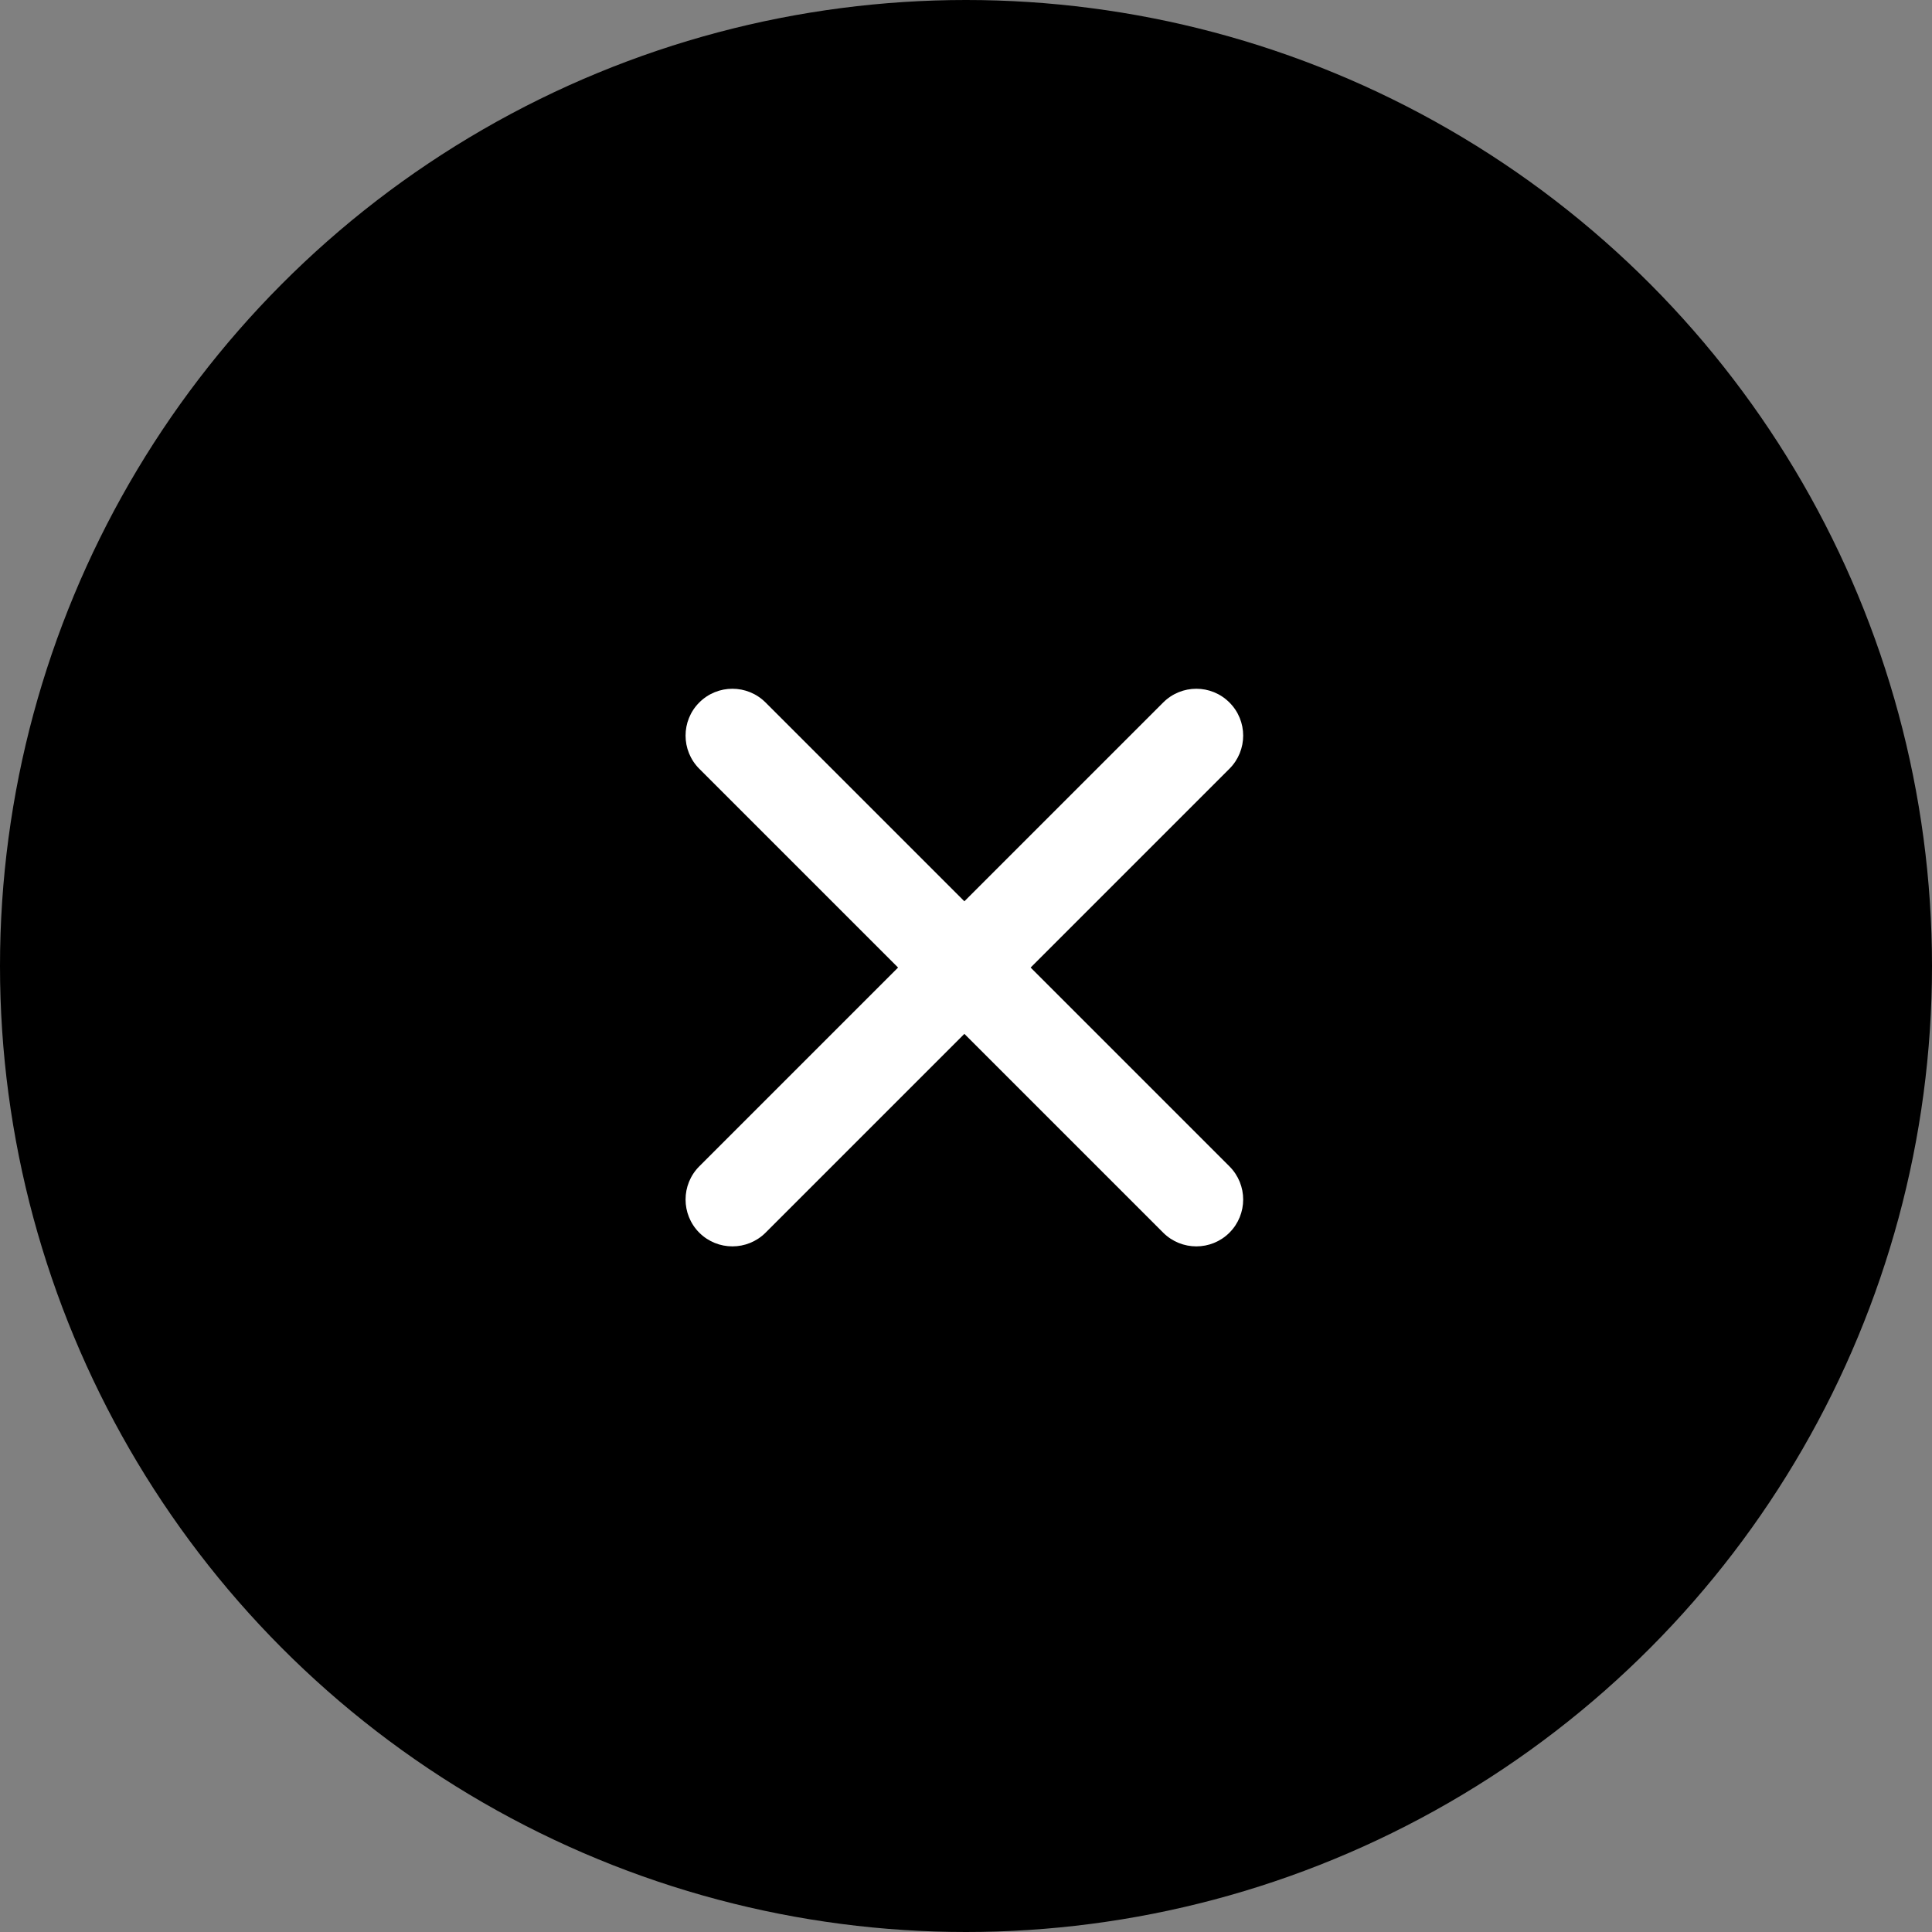
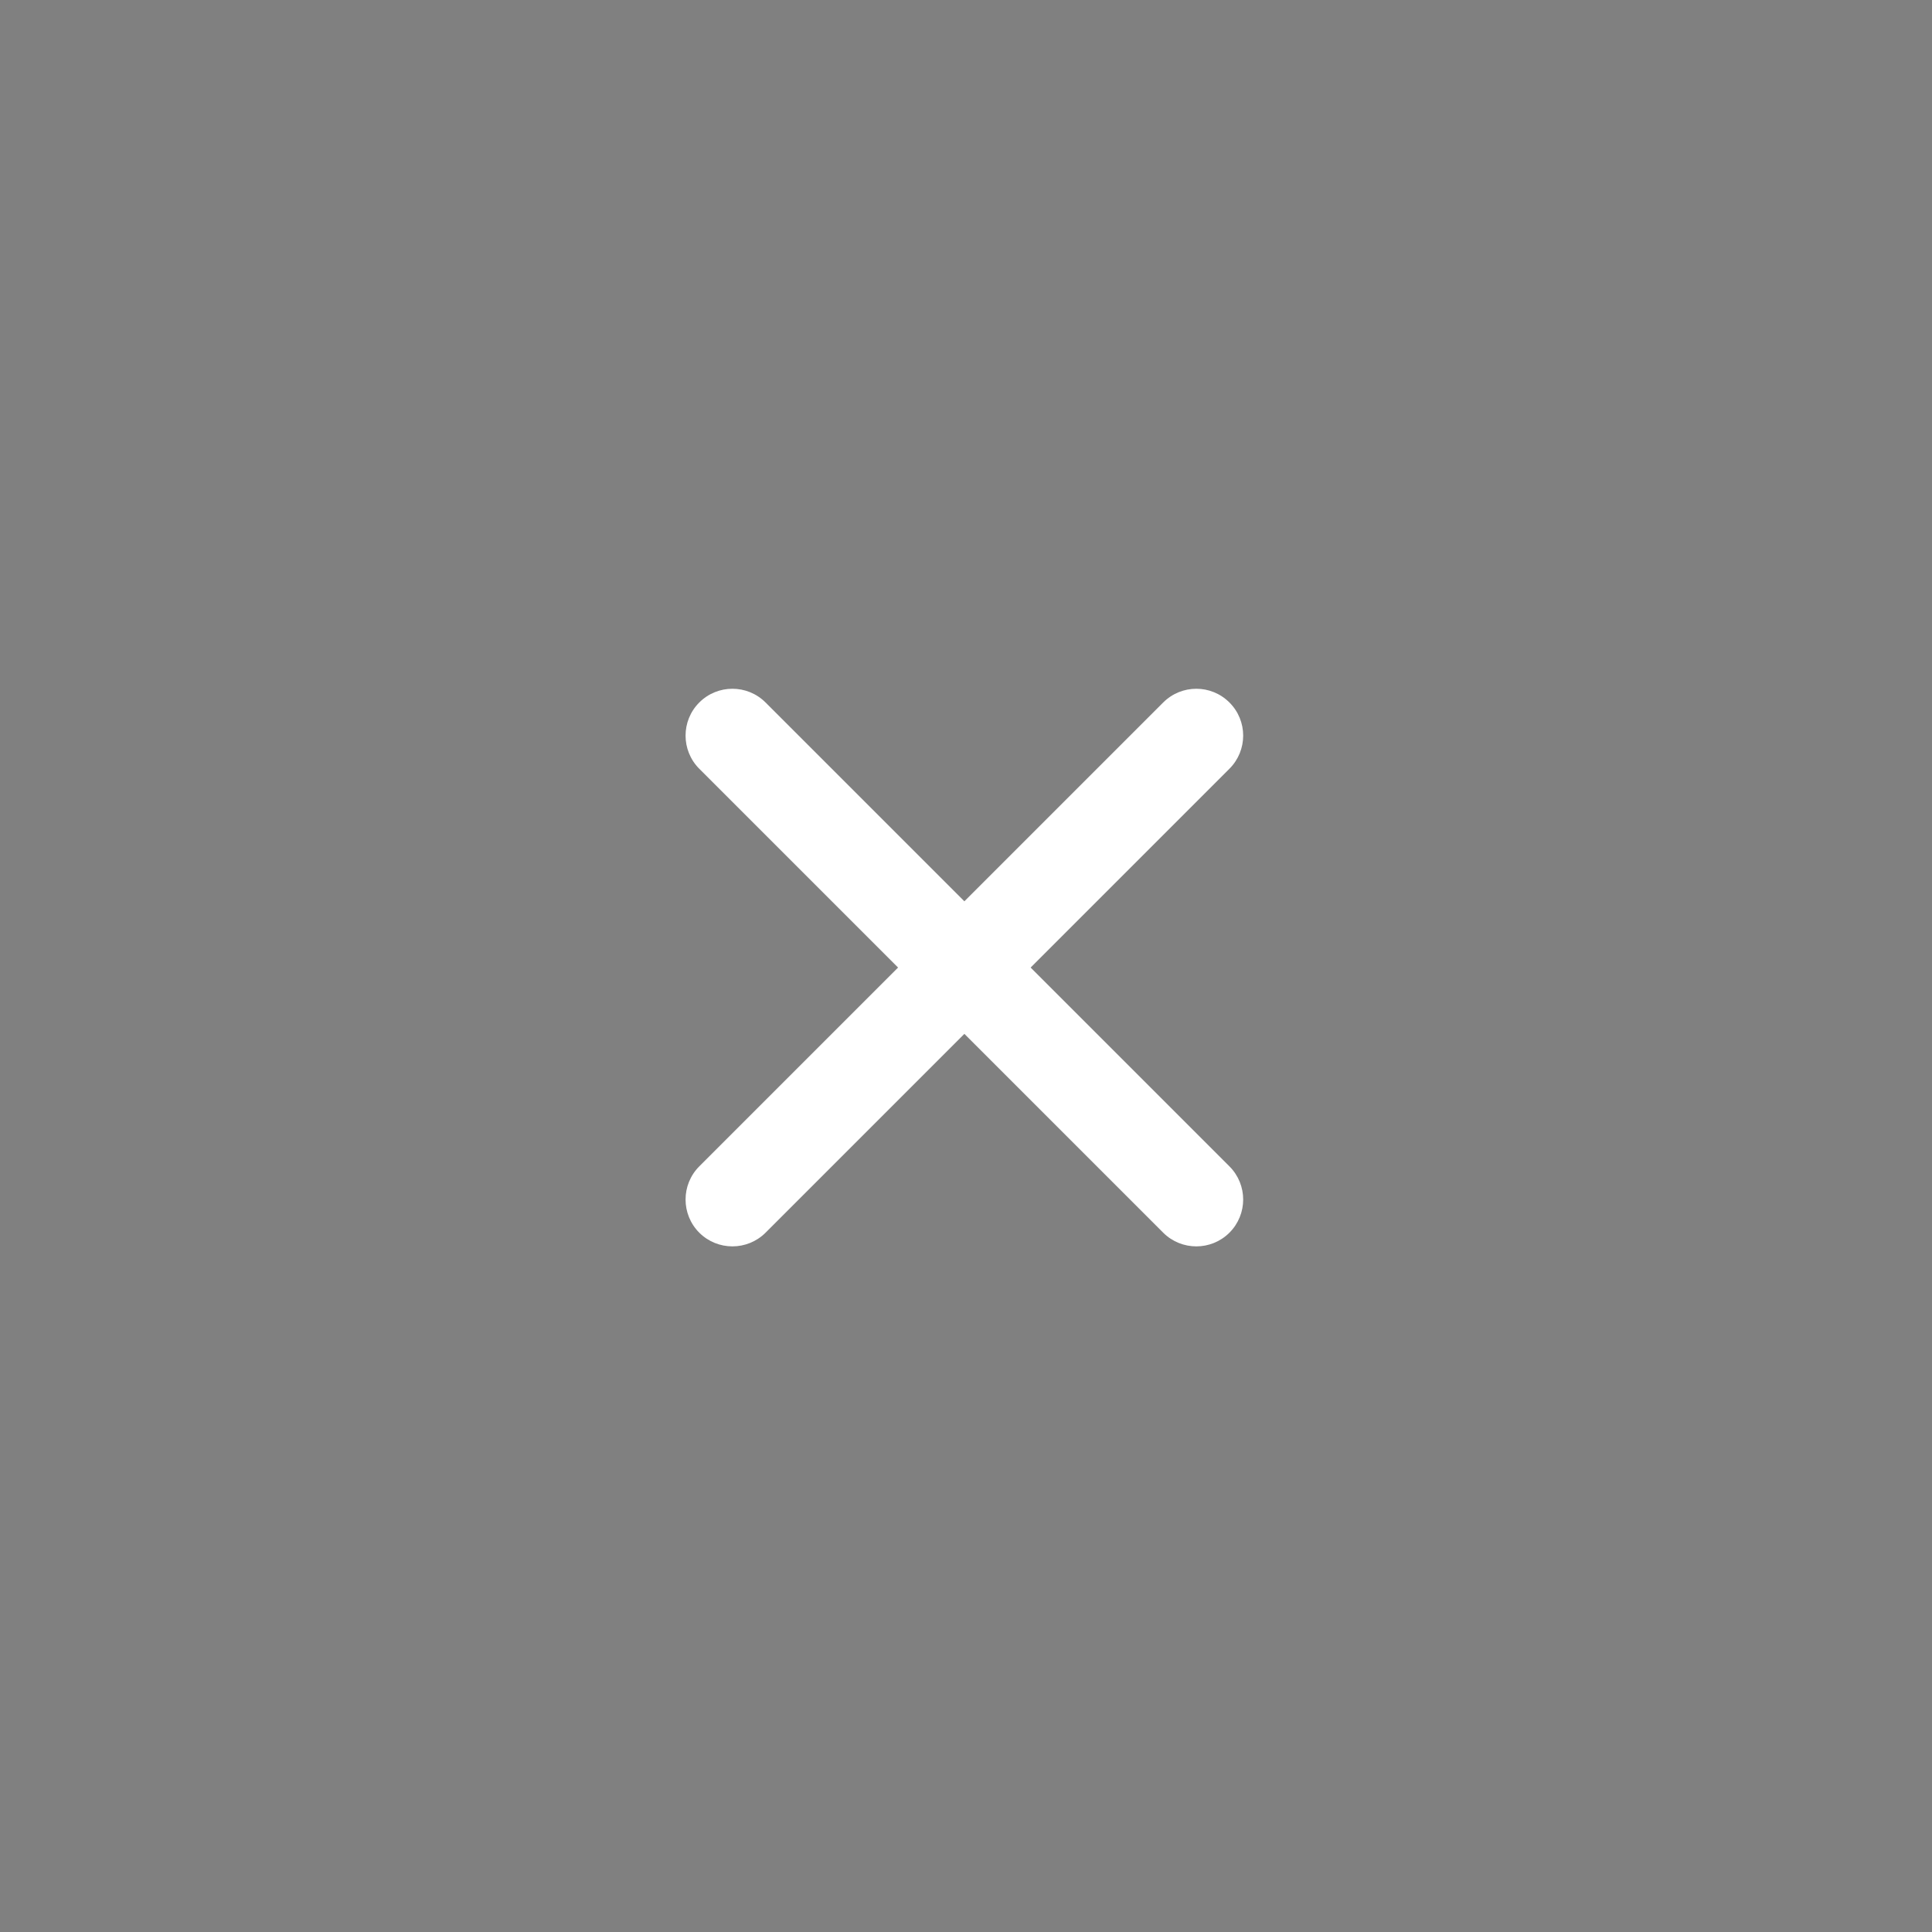
<svg xmlns="http://www.w3.org/2000/svg" width="31px" height="31px" viewBox="0 0 31 31" version="1.1">
  <rect x="0" y="0" width="31" height="31" fill="#808080" stroke="none" />
  <title>Group 23</title>
  <desc>Created with Sketch.</desc>
  <g id="Page-1" stroke="none" stroke-width="1" fill="none" fill-rule="evenodd">
    <g id="Group-18" transform="translate(-410, 0)">
      <g id="Group-23" transform="translate(410, 0)">
        <g id="Group-20" fill-rule="nonzero">
-           <circle id="Oval" fill="#000000" cx="15.5" cy="15.5" r="15.5" />
          <path d="M16.537,15.525 L19.727,12.335 C20.021,12.041 20.021,11.565 19.727,11.272 C19.434,10.978 18.958,10.978 18.664,11.272 L15.474,14.462 L12.284,11.272 C11.99,10.978 11.514,10.978 11.22,11.272 C10.927,11.565 10.927,12.041 11.22,12.335 L14.41,15.525 L11.22,18.715 C10.927,19.009 10.927,19.485 11.22,19.779 C11.514,20.072 11.99,20.072 12.284,19.779 L15.474,16.589 L18.664,19.779 C18.958,20.072 19.434,20.072 19.727,19.779 C20.021,19.485 20.021,19.009 19.727,18.715 L16.537,15.525 Z" id="Shape" fill="#FFFFFF" />
        </g>
        <g id="cancel-music-(2)" transform="translate(11, 11)" />
      </g>
    </g>
  </g>
</svg>